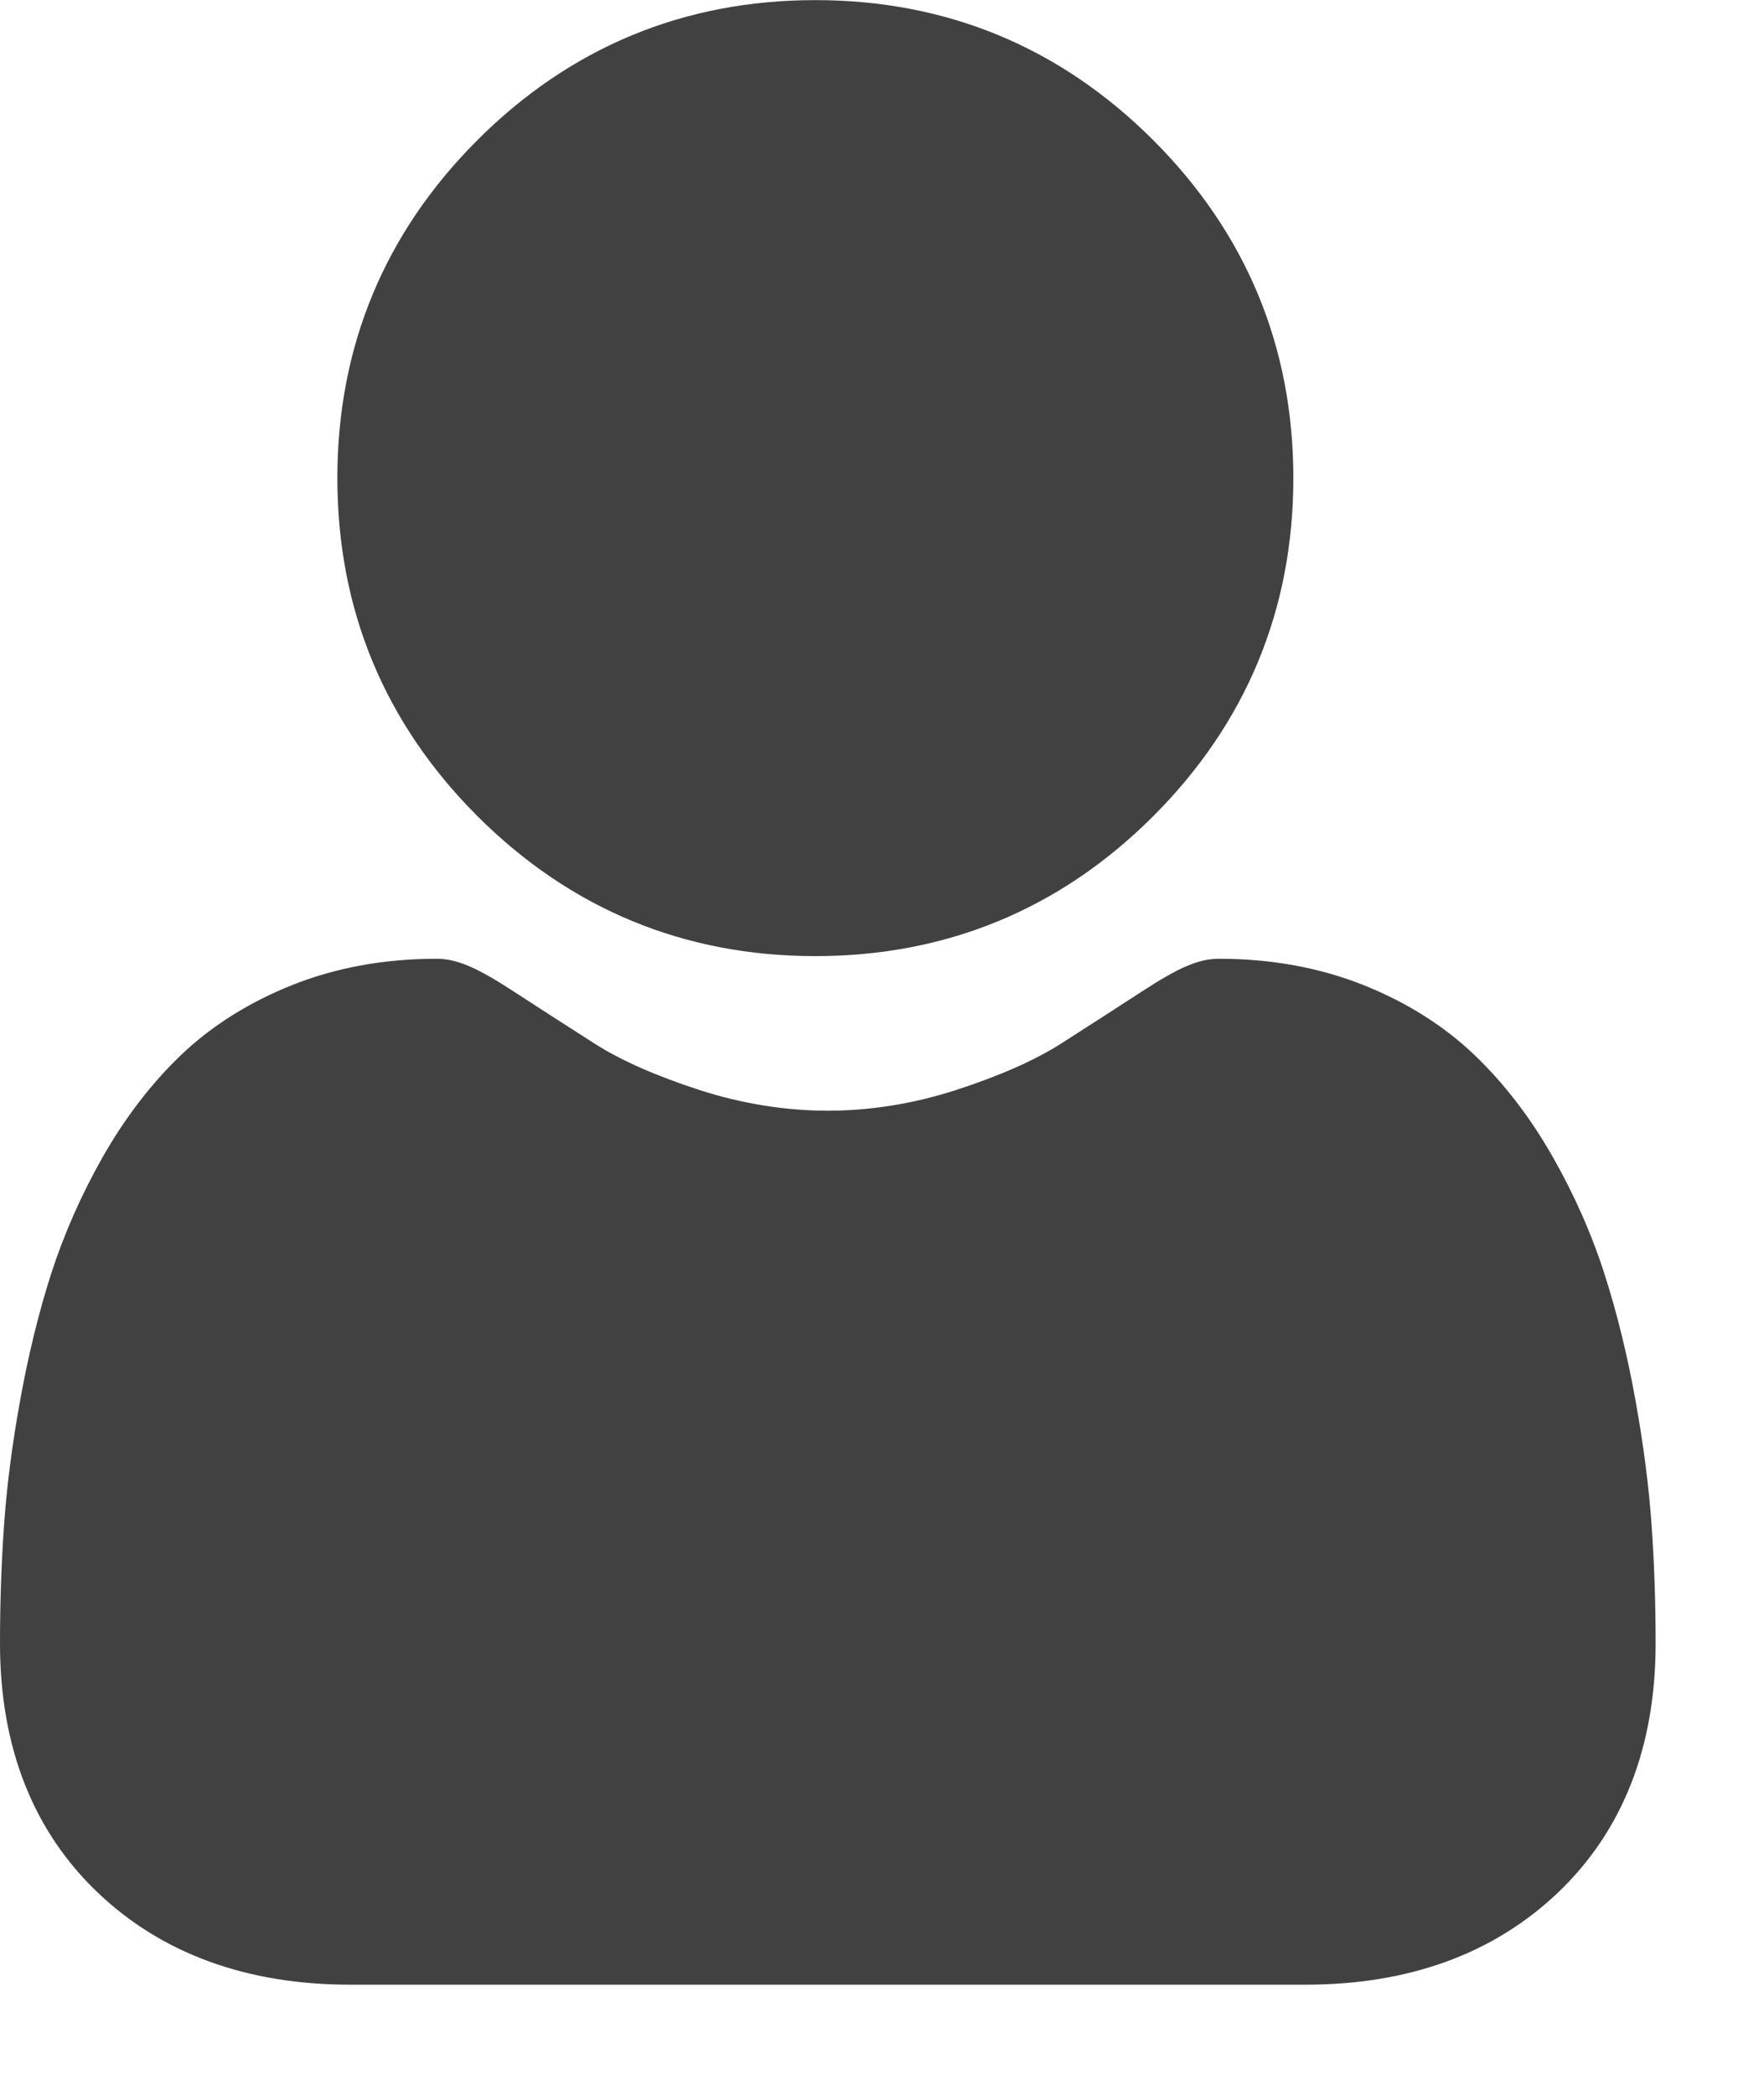
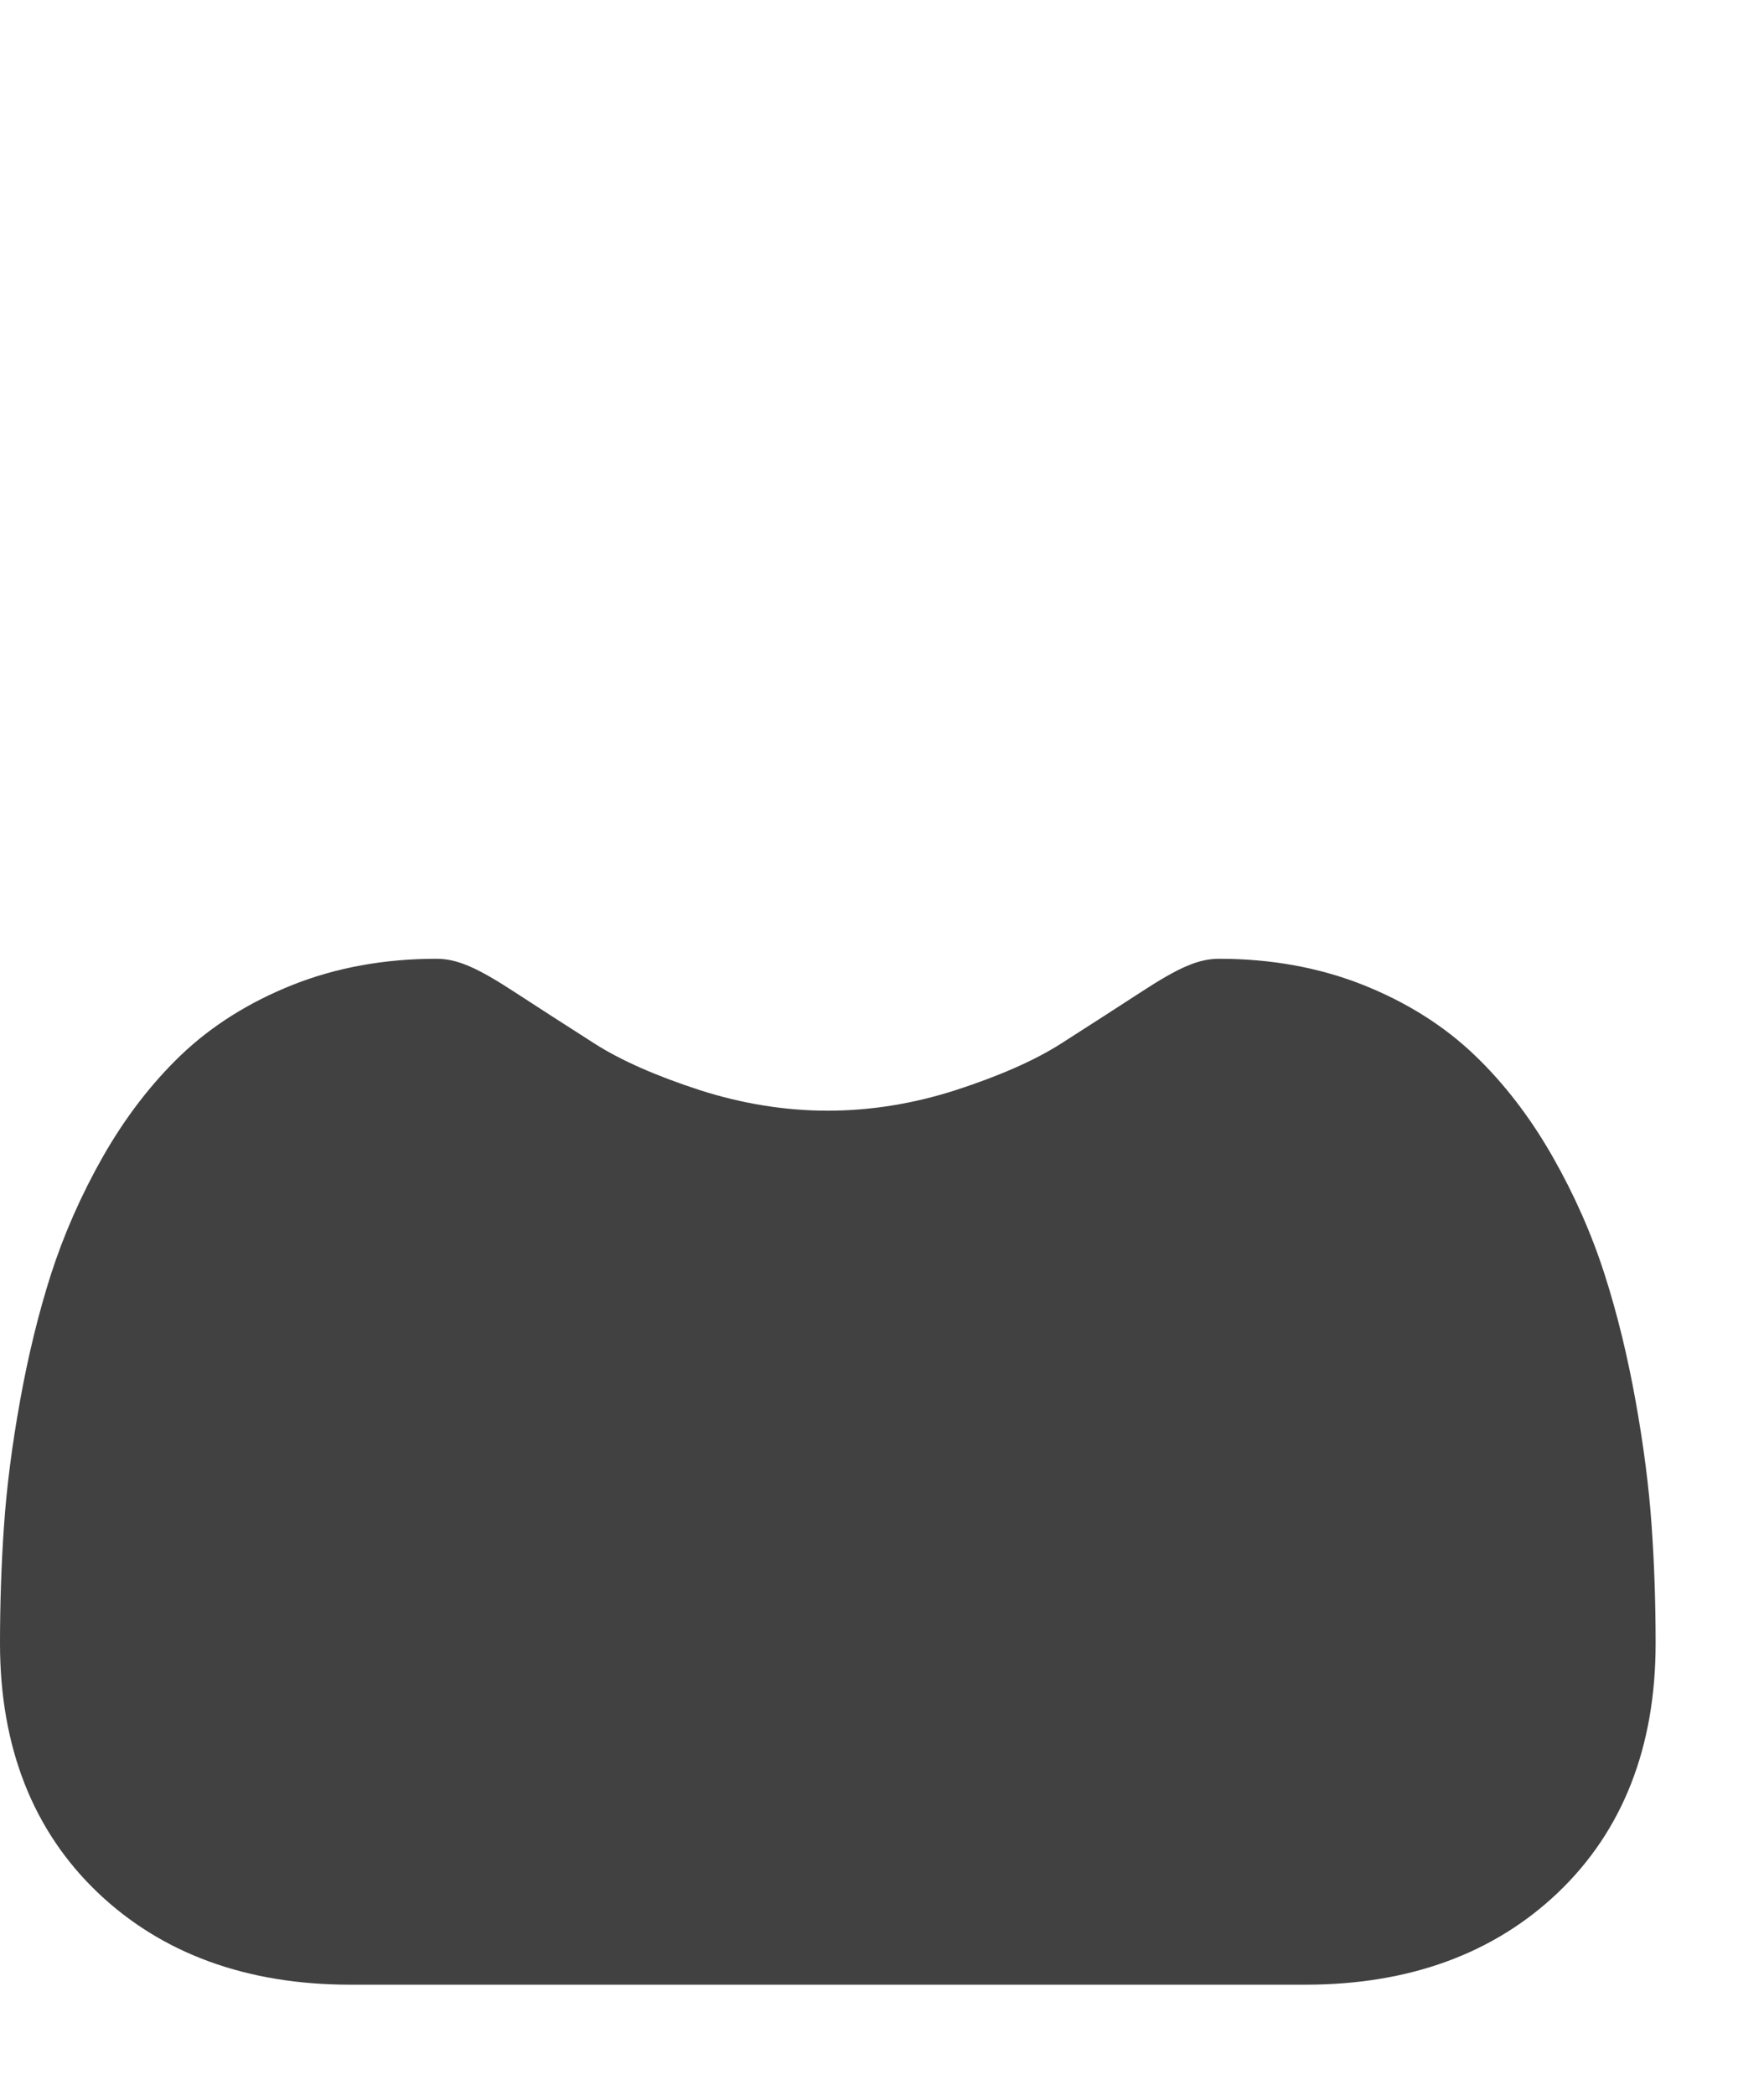
<svg xmlns="http://www.w3.org/2000/svg" width="16" height="19" viewBox="0 0 16 19" fill="none">
-   <path d="M7.395 8.672C8.586 8.672 9.618 8.245 10.461 7.402C11.303 6.559 11.731 5.528 11.731 4.336C11.731 3.145 11.303 2.114 10.46 1.271C9.617 0.428 8.586 0.001 7.395 0.001C6.204 0.001 5.173 0.428 4.33 1.271C3.487 2.114 3.06 3.145 3.06 4.336C3.06 5.528 3.487 6.559 4.33 7.402C5.173 8.244 6.204 8.672 7.395 8.672Z" fill="#414141" />
  <path d="M14.981 13.842C14.957 13.492 14.908 13.109 14.835 12.705C14.762 12.298 14.668 11.913 14.555 11.561C14.439 11.198 14.281 10.839 14.085 10.495C13.882 10.138 13.644 9.827 13.376 9.571C13.097 9.303 12.754 9.088 12.358 8.931C11.963 8.775 11.526 8.696 11.058 8.696C10.874 8.696 10.697 8.771 10.354 8.995C10.142 9.133 9.895 9.292 9.62 9.468C9.384 9.618 9.064 9.759 8.67 9.887C8.285 10.011 7.894 10.074 7.508 10.074C7.123 10.074 6.732 10.011 6.346 9.887C5.952 9.759 5.633 9.618 5.397 9.468C5.124 9.294 4.877 9.134 4.663 8.995C4.32 8.771 4.142 8.696 3.958 8.696C3.49 8.696 3.053 8.775 2.659 8.931C2.263 9.088 1.92 9.303 1.64 9.571C1.373 9.827 1.134 10.138 0.931 10.495C0.736 10.839 0.578 11.198 0.461 11.562C0.349 11.913 0.255 12.298 0.182 12.705C0.109 13.108 0.06 13.491 0.036 13.843C0.012 14.187 0 14.544 0 14.906C0 15.845 0.299 16.606 0.888 17.167C1.469 17.72 2.239 18.001 3.175 18.001H11.842C12.778 18.001 13.548 17.721 14.13 17.167C14.719 16.606 15.017 15.845 15.017 14.905C15.017 14.543 15.005 14.185 14.981 13.842Z" fill="#414141" />
</svg>